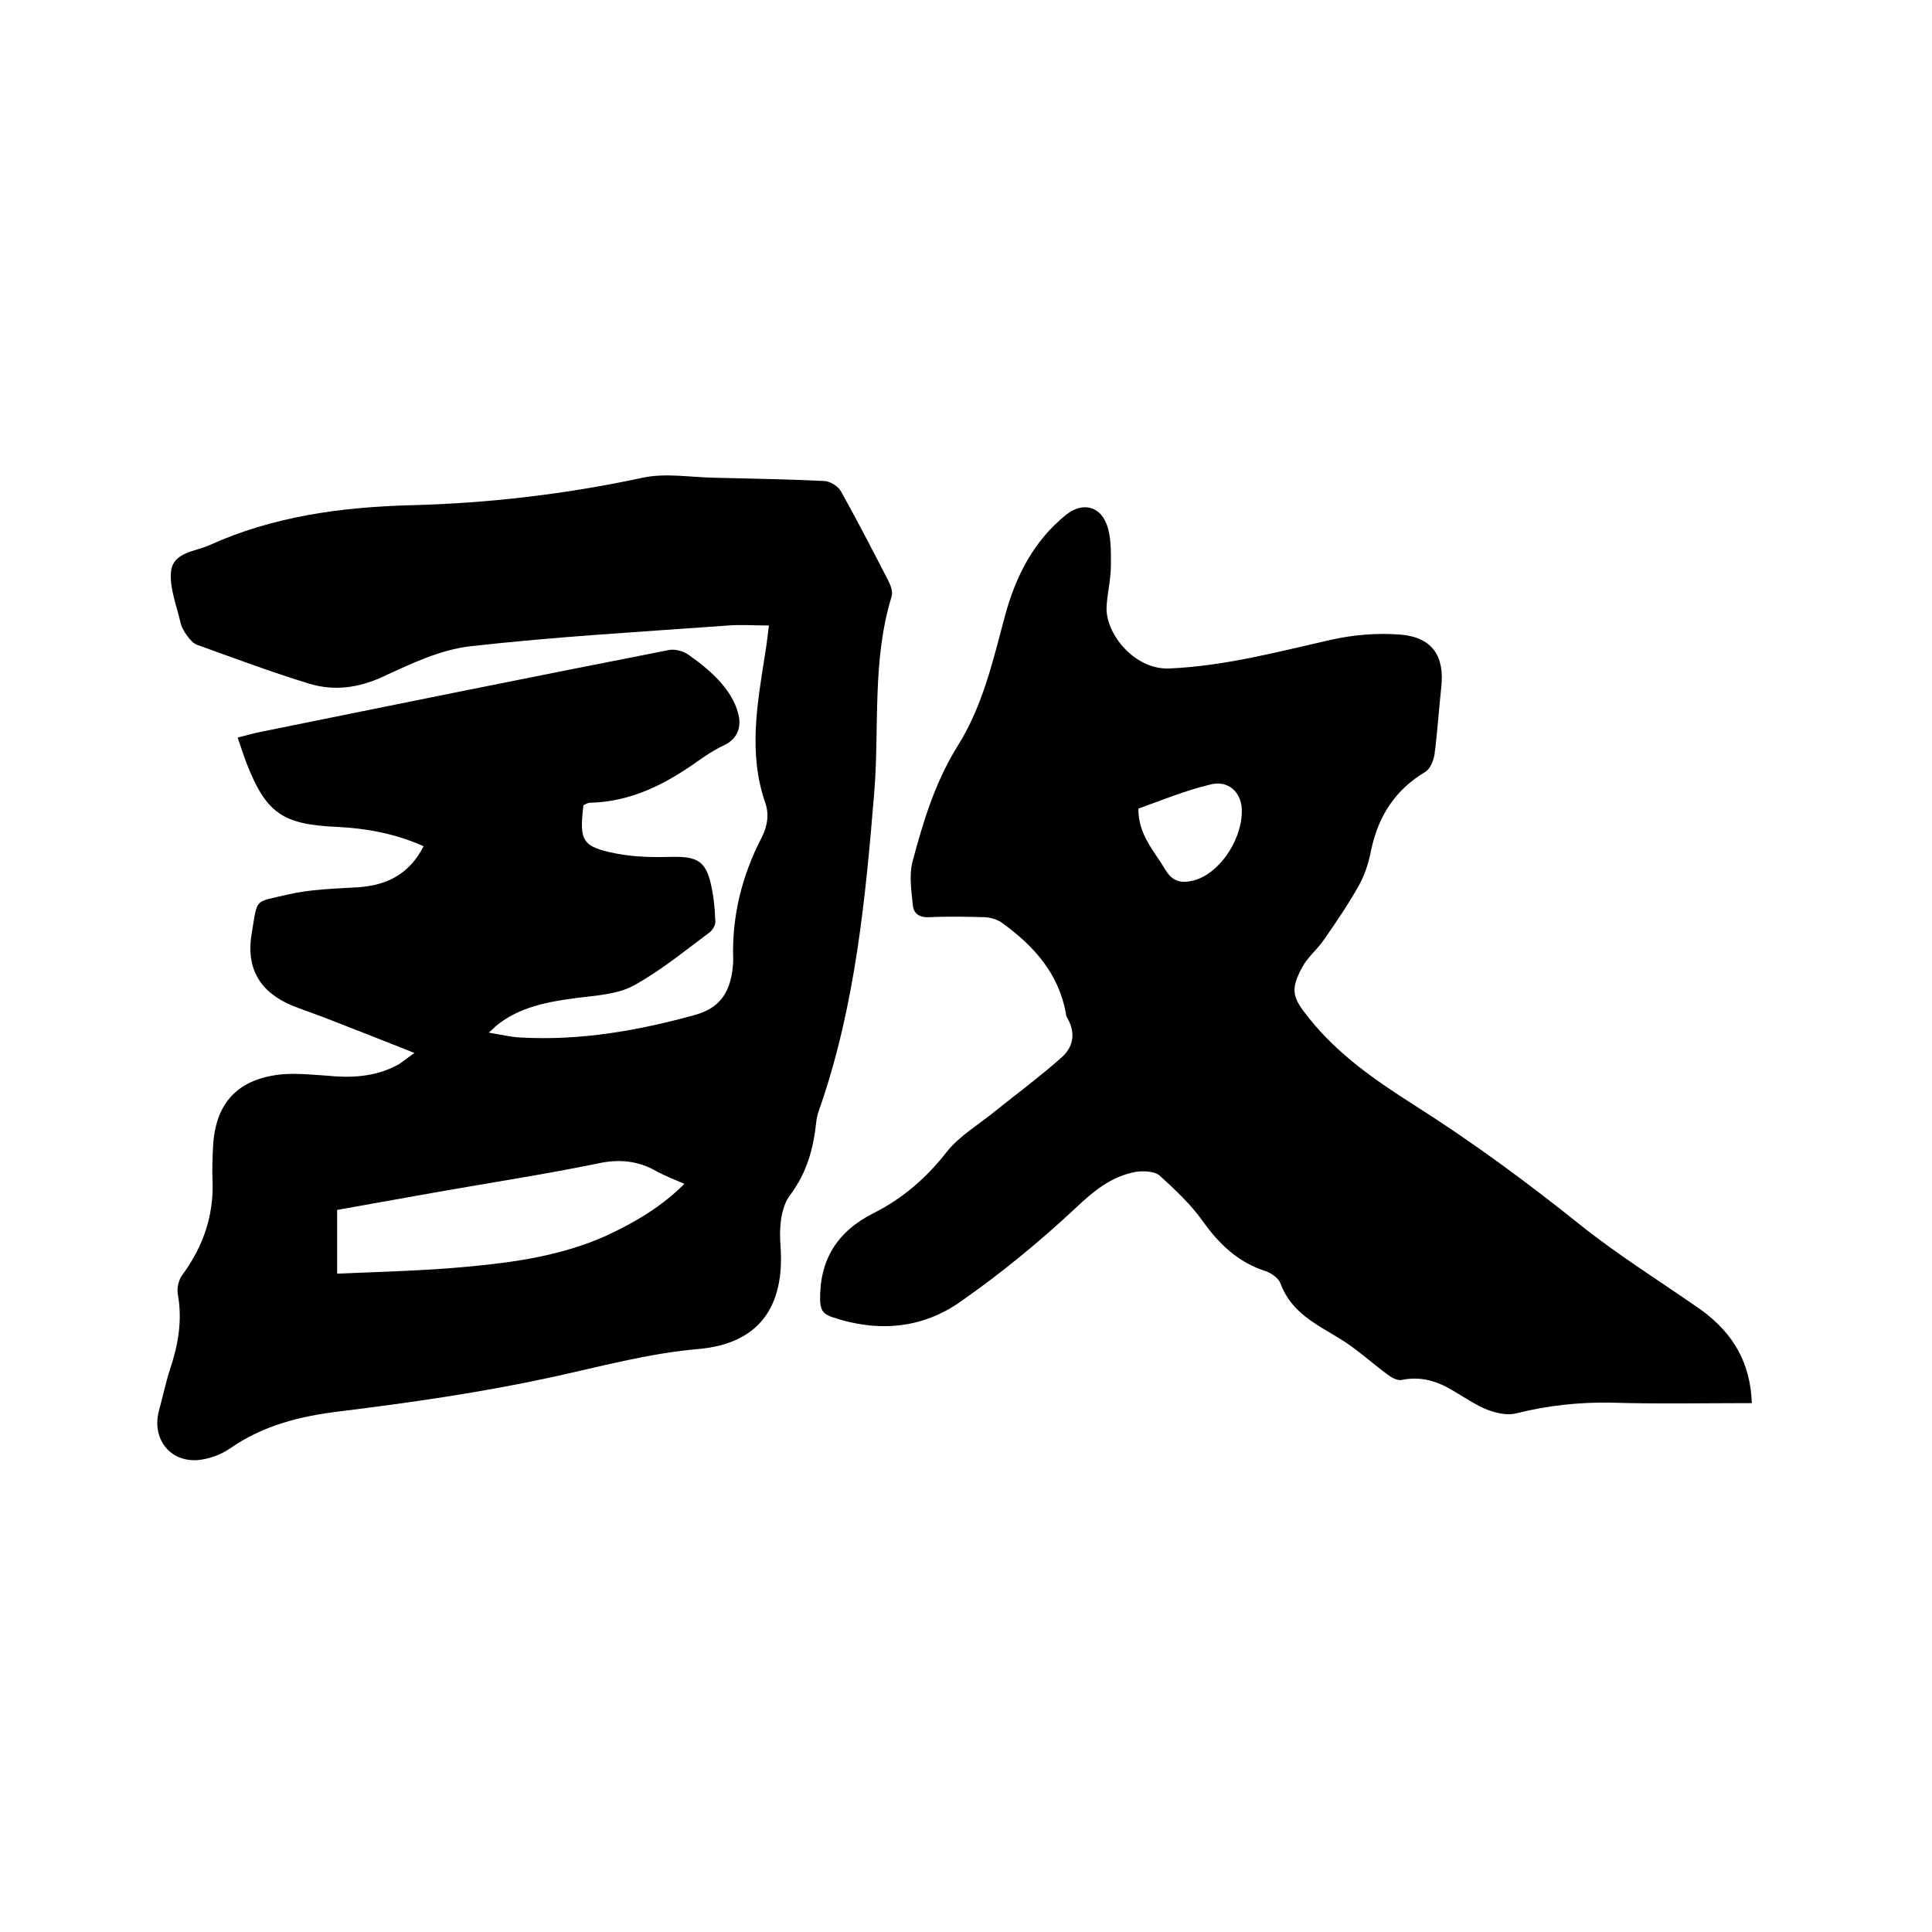
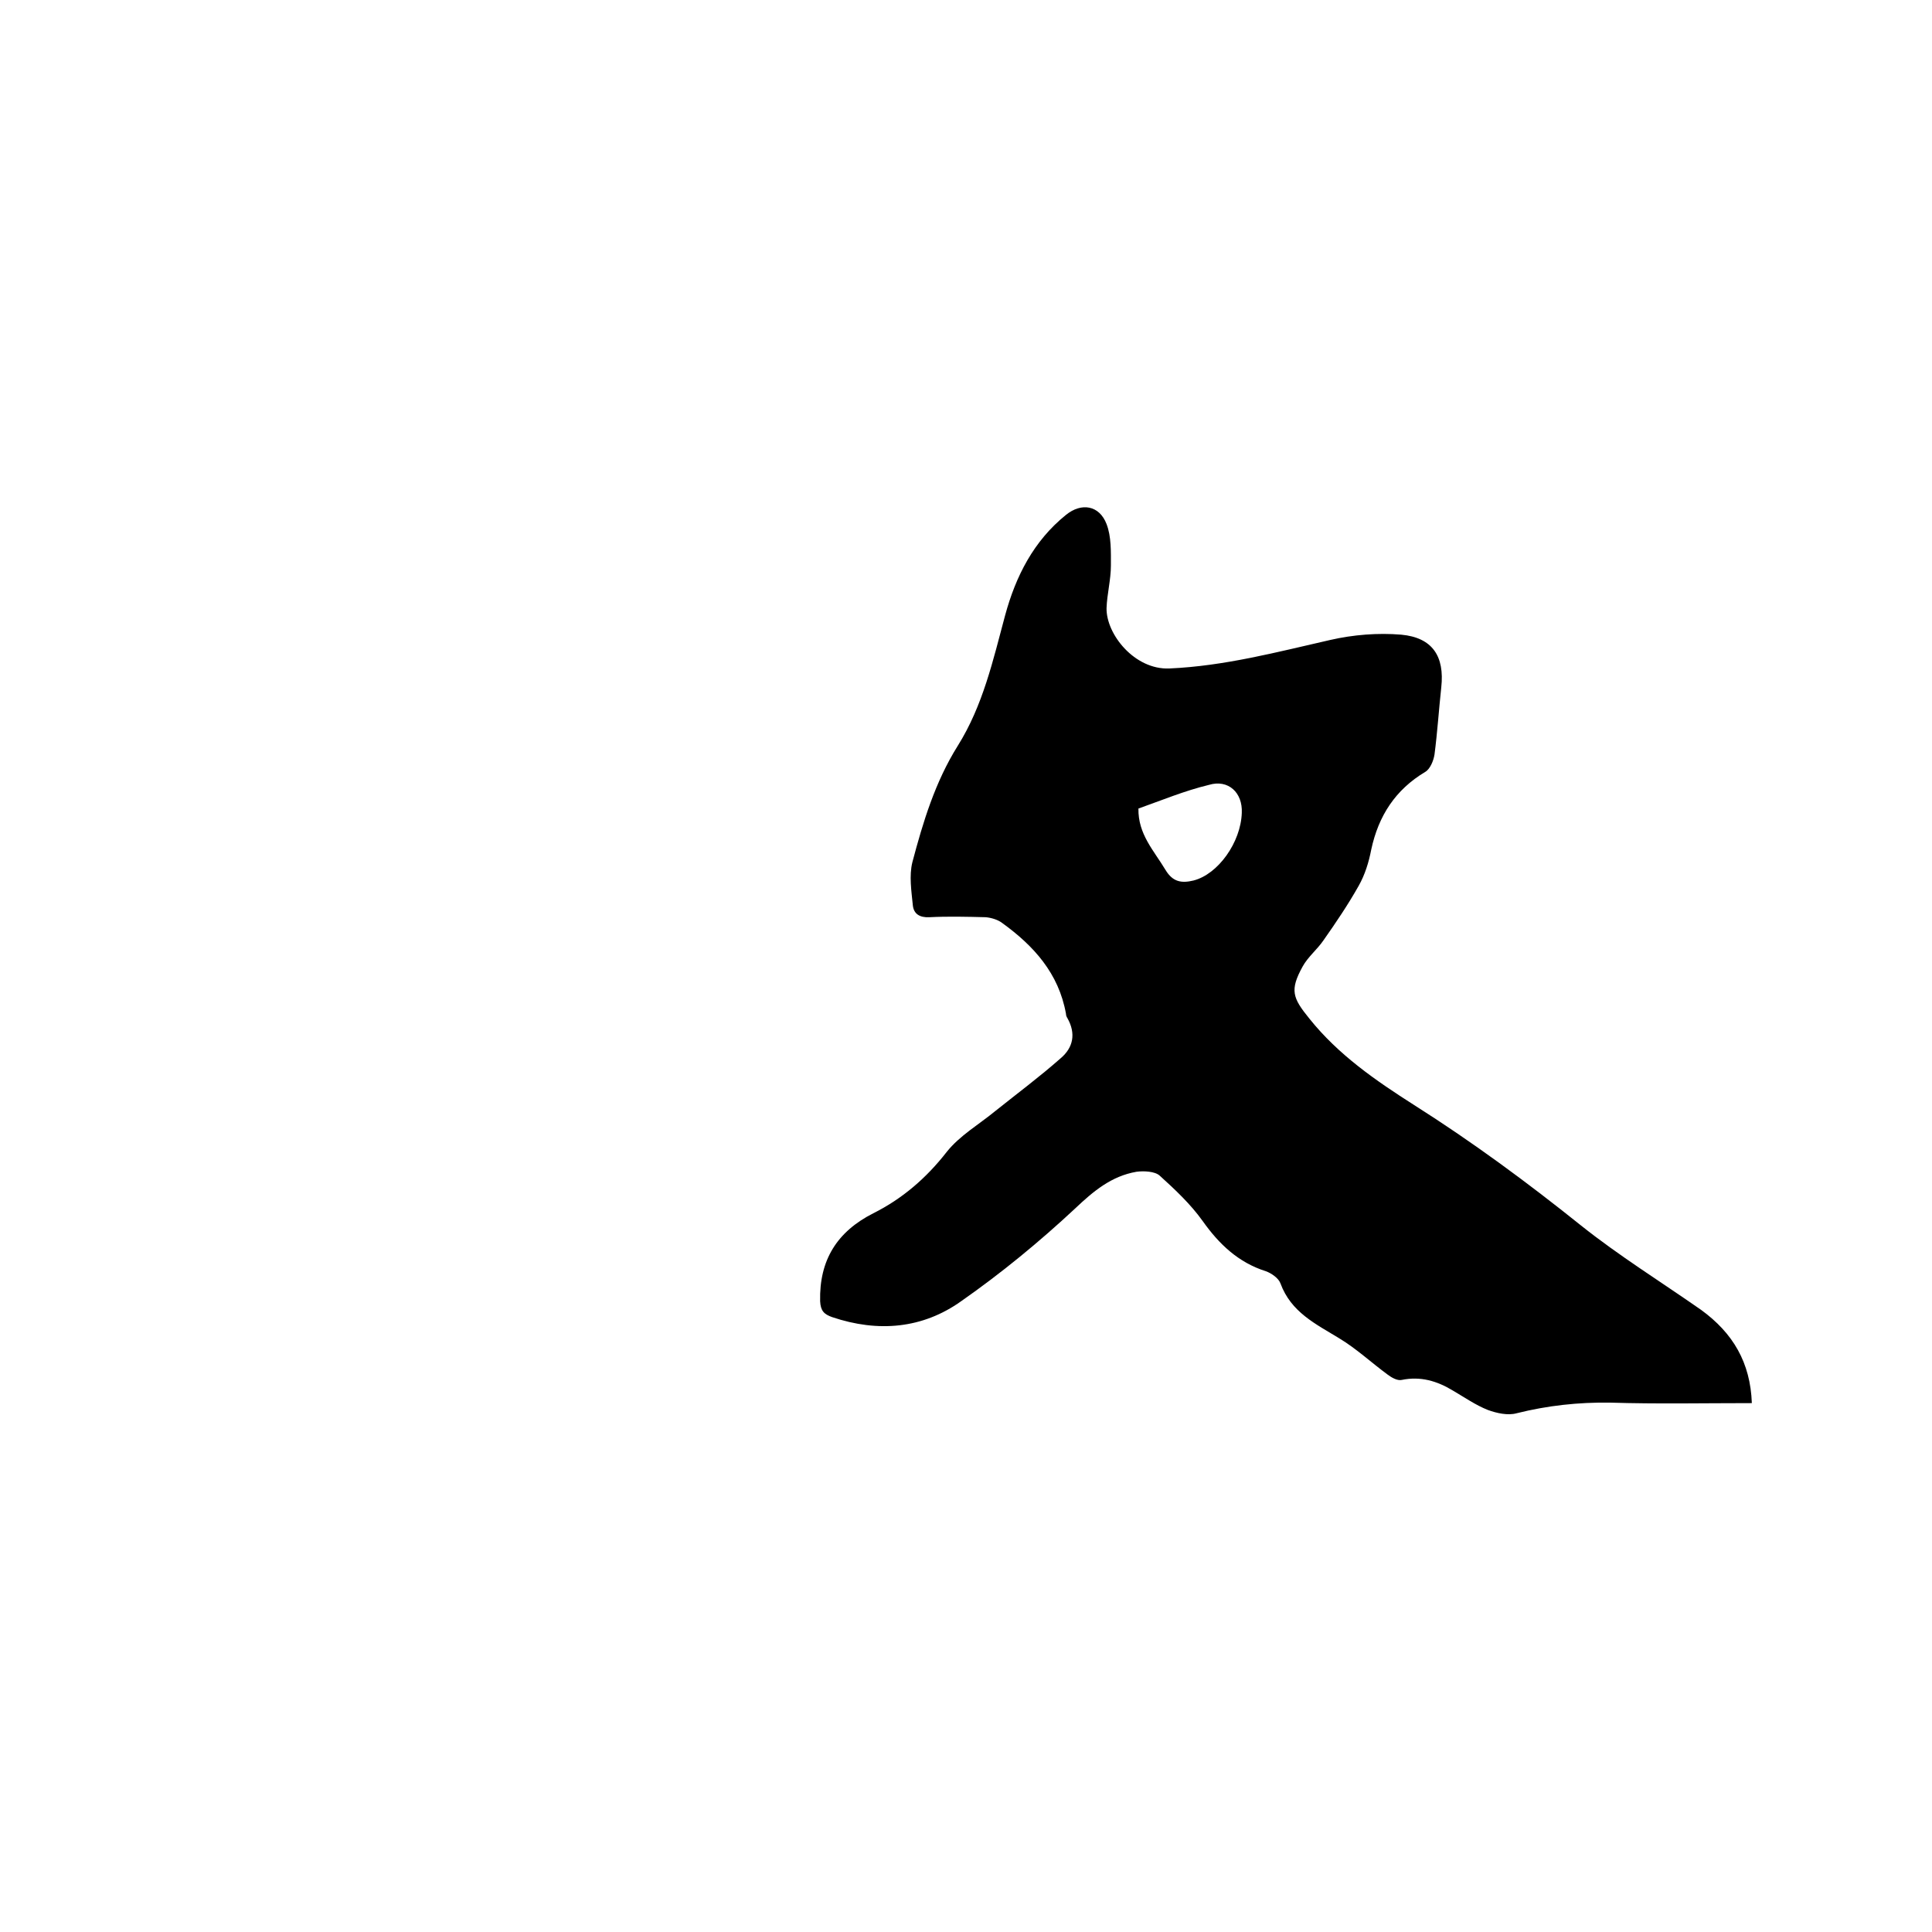
<svg xmlns="http://www.w3.org/2000/svg" enable-background="new 0 0 400 400" viewBox="0 0 400 400">
-   <path d="m85.8 218c-6.8-2.7-12.9-5.1-19.1-7.5-2.1-.8-4.2-1.5-6.2-2.3-6.7-2.8-9.6-7.7-8.4-14.9 1.3-7.6.4-6.4 7.5-8.1 4.7-1.1 9.6-1.2 14.5-1.5 6.1-.4 10.7-2.8 13.6-8.5-5.8-2.6-11.8-3.7-17.9-4-11.3-.5-14.7-2.8-18.8-13.3-.6-1.6-1.1-3.2-1.8-5.2 1.7-.4 3.3-.9 4.9-1.2 28.1-5.7 56.2-11.4 84.3-16.9 1.3-.3 3.1.2 4.2 1 2.4 1.7 4.8 3.6 6.7 5.8 1.5 1.7 2.9 3.9 3.5 6.2.8 2.8 0 5.4-3.1 6.8-1.9.9-3.7 2.1-5.4 3.3-6.6 4.7-13.7 8.3-22.1 8.5-.5 0-1 .3-1.4.5-.9 7.4-.3 8.6 6.7 10 4 .8 8.1.8 12.2.7 4.3 0 6.2.8 7.3 4.9.7 2.7 1 5.6 1.1 8.4.1.8-.6 2-1.4 2.5-5.1 3.8-10.1 7.9-15.6 10.9-3.4 1.8-7.7 2-11.6 2.5-6 .8-11.9 1.8-16.8 5.8-.3.3-.6.6-1.5 1.4 2.5.4 4.5.9 6.5 1 12.4.7 24.4-1.4 36.3-4.7 4.9-1.4 6.9-4.4 7.6-8.9.1-.8.2-1.7.2-2.5-.3-9 1.8-17.4 5.9-25.3 1.2-2.4 1.6-4.8.7-7.3-3.5-10.2-1.6-20.5 0-30.7.3-1.8.5-3.5.8-5.9-3 0-5.7-.2-8.4 0-17.8 1.3-35.7 2.3-53.4 4.3-6.2.7-12.3 3.6-18.1 6.3-5 2.3-10 3-15.1 1.5-7.9-2.4-15.6-5.3-23.4-8.1-.8-.3-1.5-1.1-2-1.8-.7-.9-1.3-2-1.5-3.1-.8-3.4-2.2-6.9-1.9-10.2.4-4.1 5-4.2 7.9-5.5 13.2-6 27.3-7.9 41.7-8.3 16.2-.4 32.2-2.3 48.1-5.7 4.6-1 9.7-.1 14.5 0 7.7.2 15.4.3 23.2.7 1.2.1 2.7 1.1 3.3 2.1 3.4 6.1 6.6 12.3 9.8 18.5.5 1 1 2.3.7 3.3-4.1 13.3-2.5 27.1-3.6 40.6-1.8 21.9-3.9 43.8-11.1 64.8-.4 1.1-.8 2.2-.9 3.4-.6 5.5-1.9 10.4-5.4 15.1-2 2.6-2.3 7-2 10.6.9 12.6-4.5 20.2-17 21.3-10.5.9-20.5 3.7-30.7 5.9-14.3 3.1-28.9 5.2-43.5 7-8.3 1-15.9 2.9-22.8 7.7-1.9 1.3-4.4 2.2-6.7 2.4-5.8.4-9.5-4.5-8-10.2.8-2.9 1.4-5.8 2.3-8.6 1.7-5.1 2.6-10.2 1.6-15.6-.2-1.3.2-3 1-4 4.3-5.9 6.5-12.3 6.2-19.6-.1-2.2 0-4.4.1-6.7.4-9.3 5.2-14.4 14.6-15.2 2.9-.2 5.9.1 8.9.3 5 .5 9.9.3 14.5-2.1 1-.5 2-1.4 3.7-2.6zm-16 45.7c9.1-.4 17.8-.6 26.5-1.4 10-.9 20-2.3 29.3-6.5 5.8-2.7 11.3-5.9 16.1-10.7-2.1-.9-3.9-1.6-5.6-2.5-3.9-2.3-7.9-2.7-12.4-1.7-11.2 2.3-22.5 4-33.7 6-6.7 1.2-13.5 2.4-20.2 3.6z" />
  <path d="m362.7 290.5c-10 0-19.6.2-29.3-.1-6.6-.1-13 .6-19.4 2.2-1.8.5-4.1 0-6-.7-2.5-1-4.8-2.6-7.2-4-3.3-2-6.7-3-10.6-2.2-.9.2-2.1-.5-2.9-1.1-3.4-2.5-6.5-5.4-10-7.5-4.9-3-10-5.4-12.2-11.4-.4-1.1-1.9-2.1-3-2.5-5.7-1.8-9.7-5.6-13.1-10.4-2.5-3.5-5.7-6.5-8.9-9.4-1-.9-3.3-1-4.8-.8-5.2.9-8.9 4-12.7 7.6-7.4 6.9-15.3 13.4-23.6 19.2-8 5.7-17.2 6.5-26.7 3.3-1.7-.6-2.4-1.3-2.5-3.3-.2-8.5 3.5-14.4 11-18.2 6-3 11-7.3 15.2-12.7 2.7-3.4 6.7-5.7 10.1-8.5 4.5-3.6 9.2-7.1 13.5-10.9 2.6-2.2 3.2-5.1 1.4-8.3-.2-.3-.3-.6-.3-.9-1.5-8.4-6.7-14.1-13.2-18.8-.9-.7-2.3-1.1-3.4-1.2-3.9-.1-7.8-.2-11.7 0-2 .1-3.2-.7-3.4-2.4-.3-3-.8-6.2-.1-9 2.2-8.3 4.7-16.6 9.4-24.1 5.2-8.3 7.3-17.7 9.8-27 2.2-8.1 5.9-15.4 12.6-20.8 3.2-2.6 6.9-2 8.4 1.9 1 2.6.9 5.7.9 8.6s-.8 5.9-.9 8.8c-.1 5.4 5.8 12.8 13 12.5 11.4-.5 22.3-3.4 33.3-5.9 4.8-1.1 9.9-1.5 14.7-1.1 6.5.6 9 4.5 8.3 10.9-.5 4.6-.8 9.3-1.4 13.9-.2 1.3-.9 3-1.9 3.6-6.2 3.7-9.7 9.1-11.2 16.1-.5 2.6-1.3 5.2-2.6 7.5-2.2 3.9-4.7 7.6-7.3 11.3-1.3 1.9-3.2 3.4-4.3 5.4-2.7 4.9-2.1 6.5 1.4 10.8 6 7.5 13.7 12.8 21.7 17.9 12 7.6 23.4 16 34.5 24.9 7.9 6.3 16.6 11.7 24.9 17.5 6.6 4.8 10.2 10.9 10.5 19.3zm-127-123.1c-.1 5.3 3.2 8.7 5.6 12.7 1.5 2.5 3.3 2.8 5.8 2.2 5.1-1.3 9.8-7.9 10-14 .2-4.2-2.8-7-6.8-5.8-5 1.2-9.8 3.2-14.6 4.9z" />
</svg>